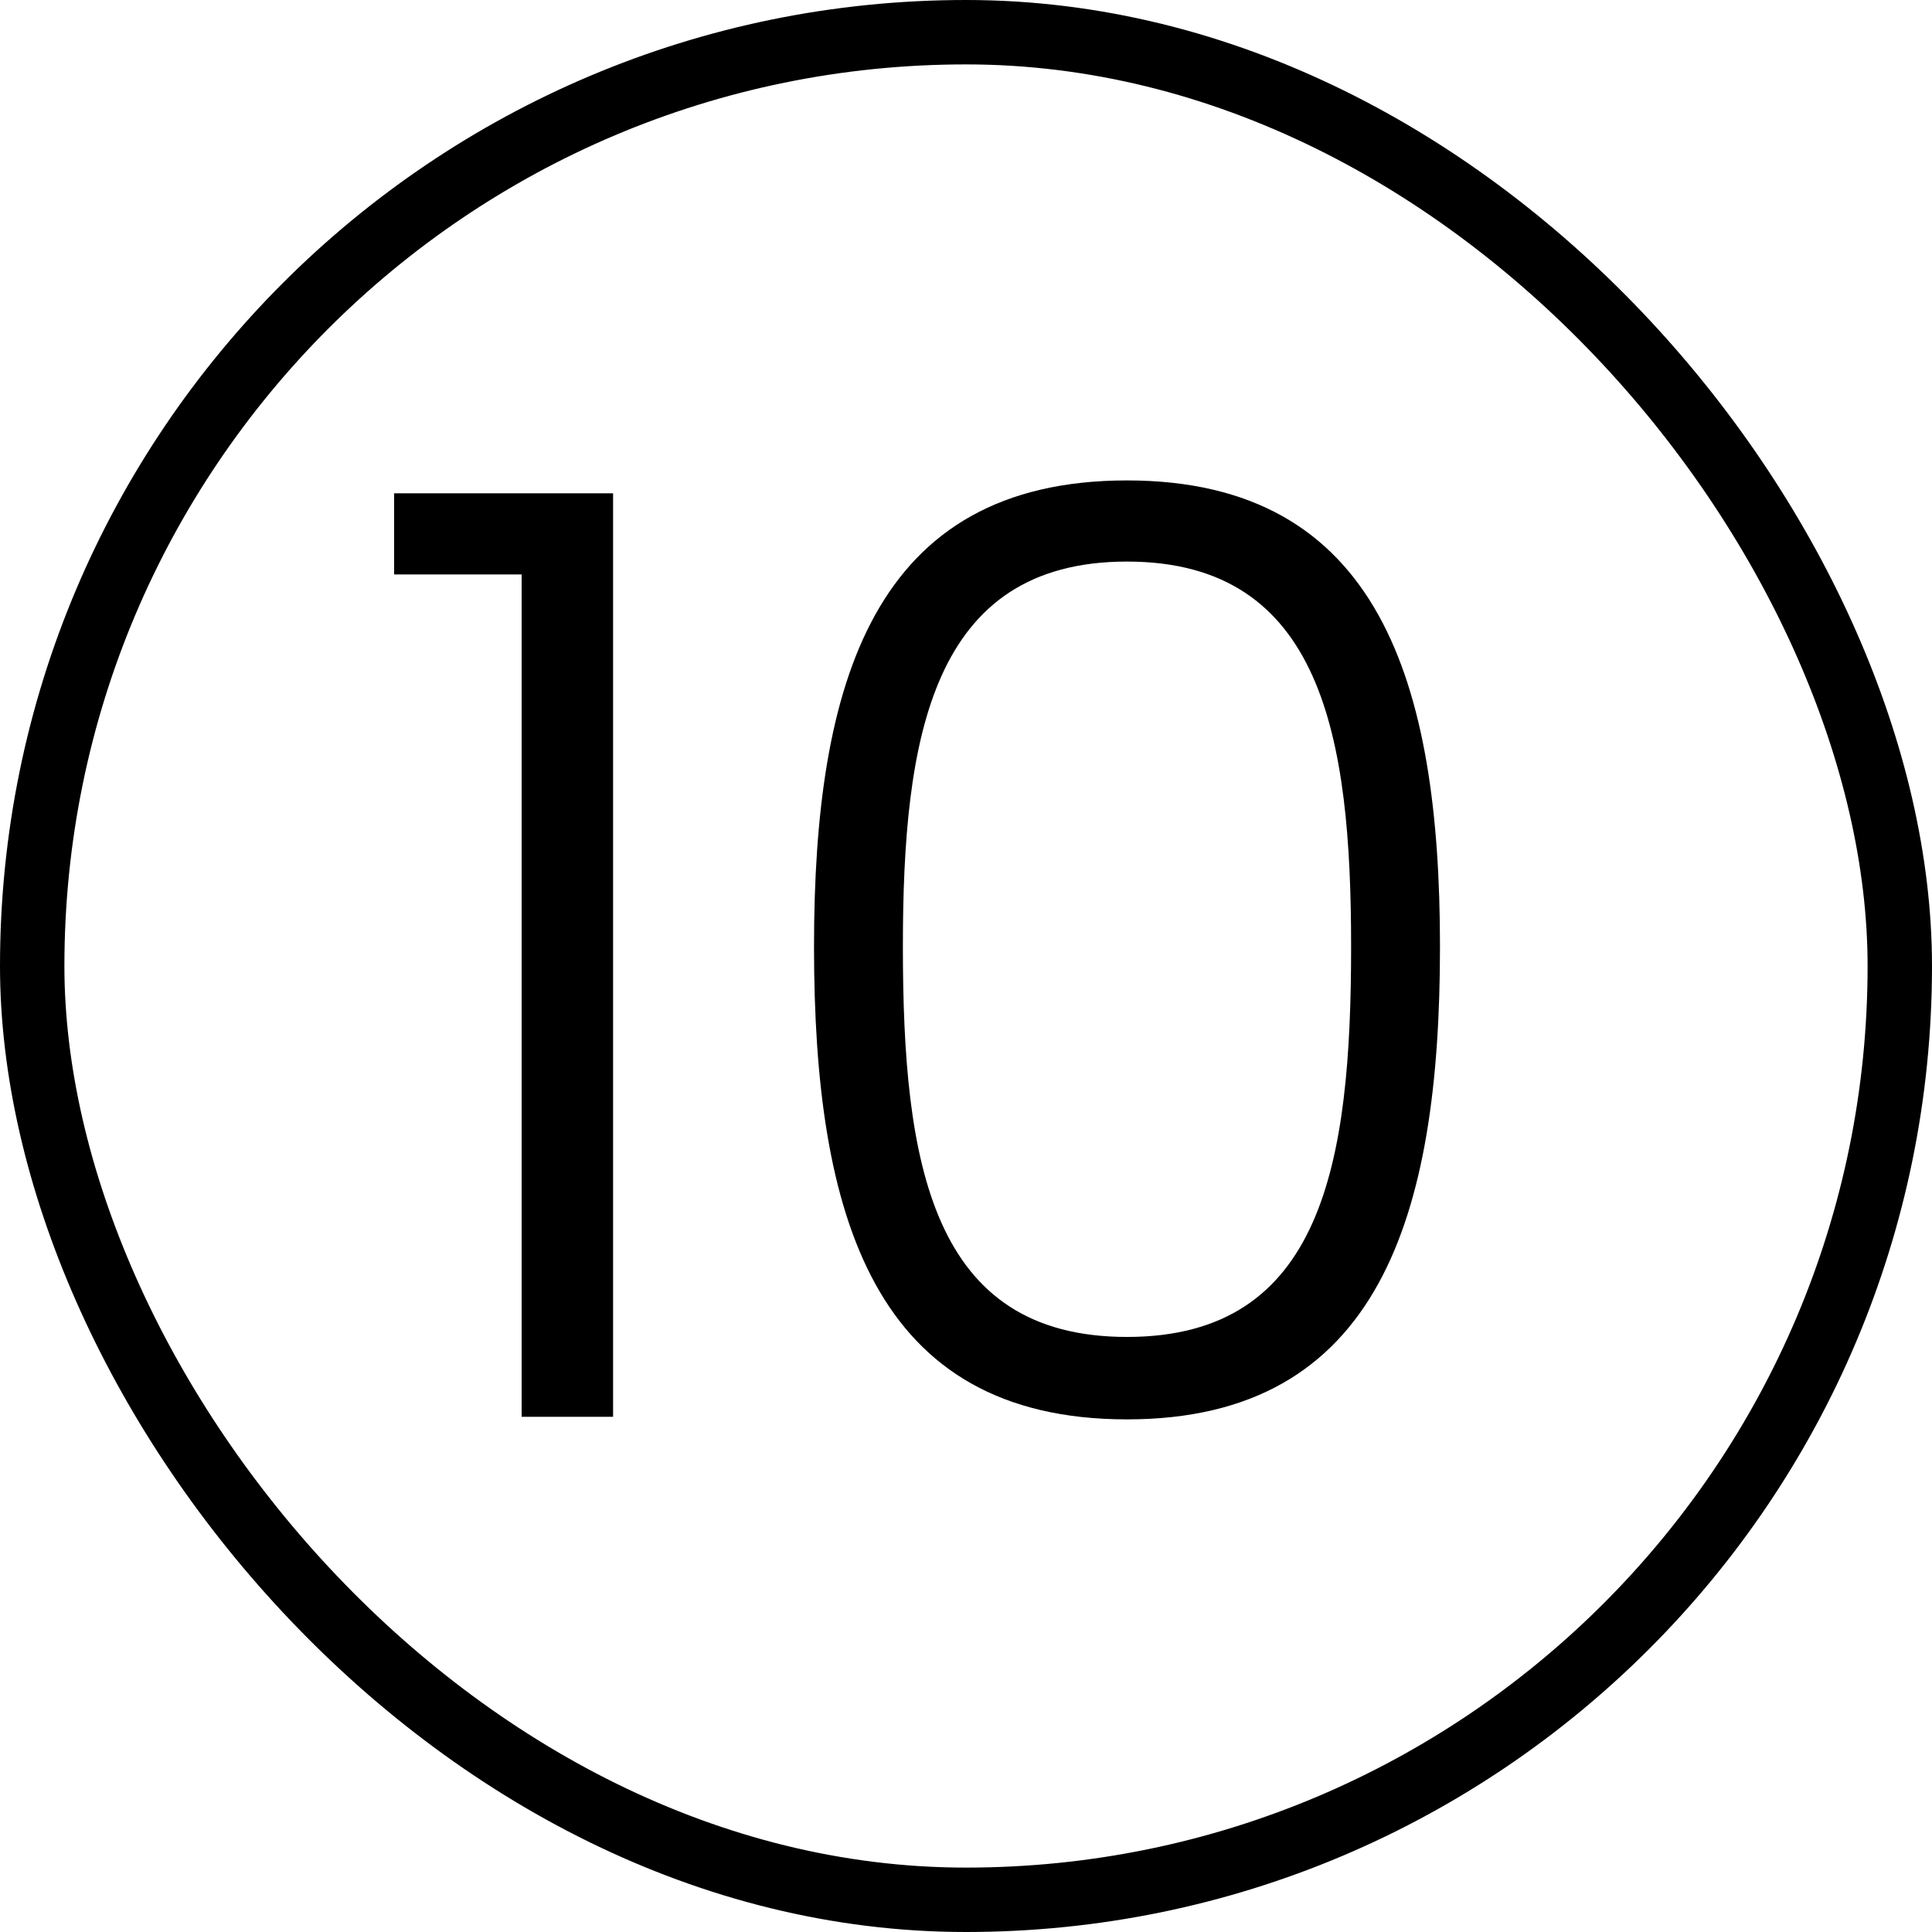
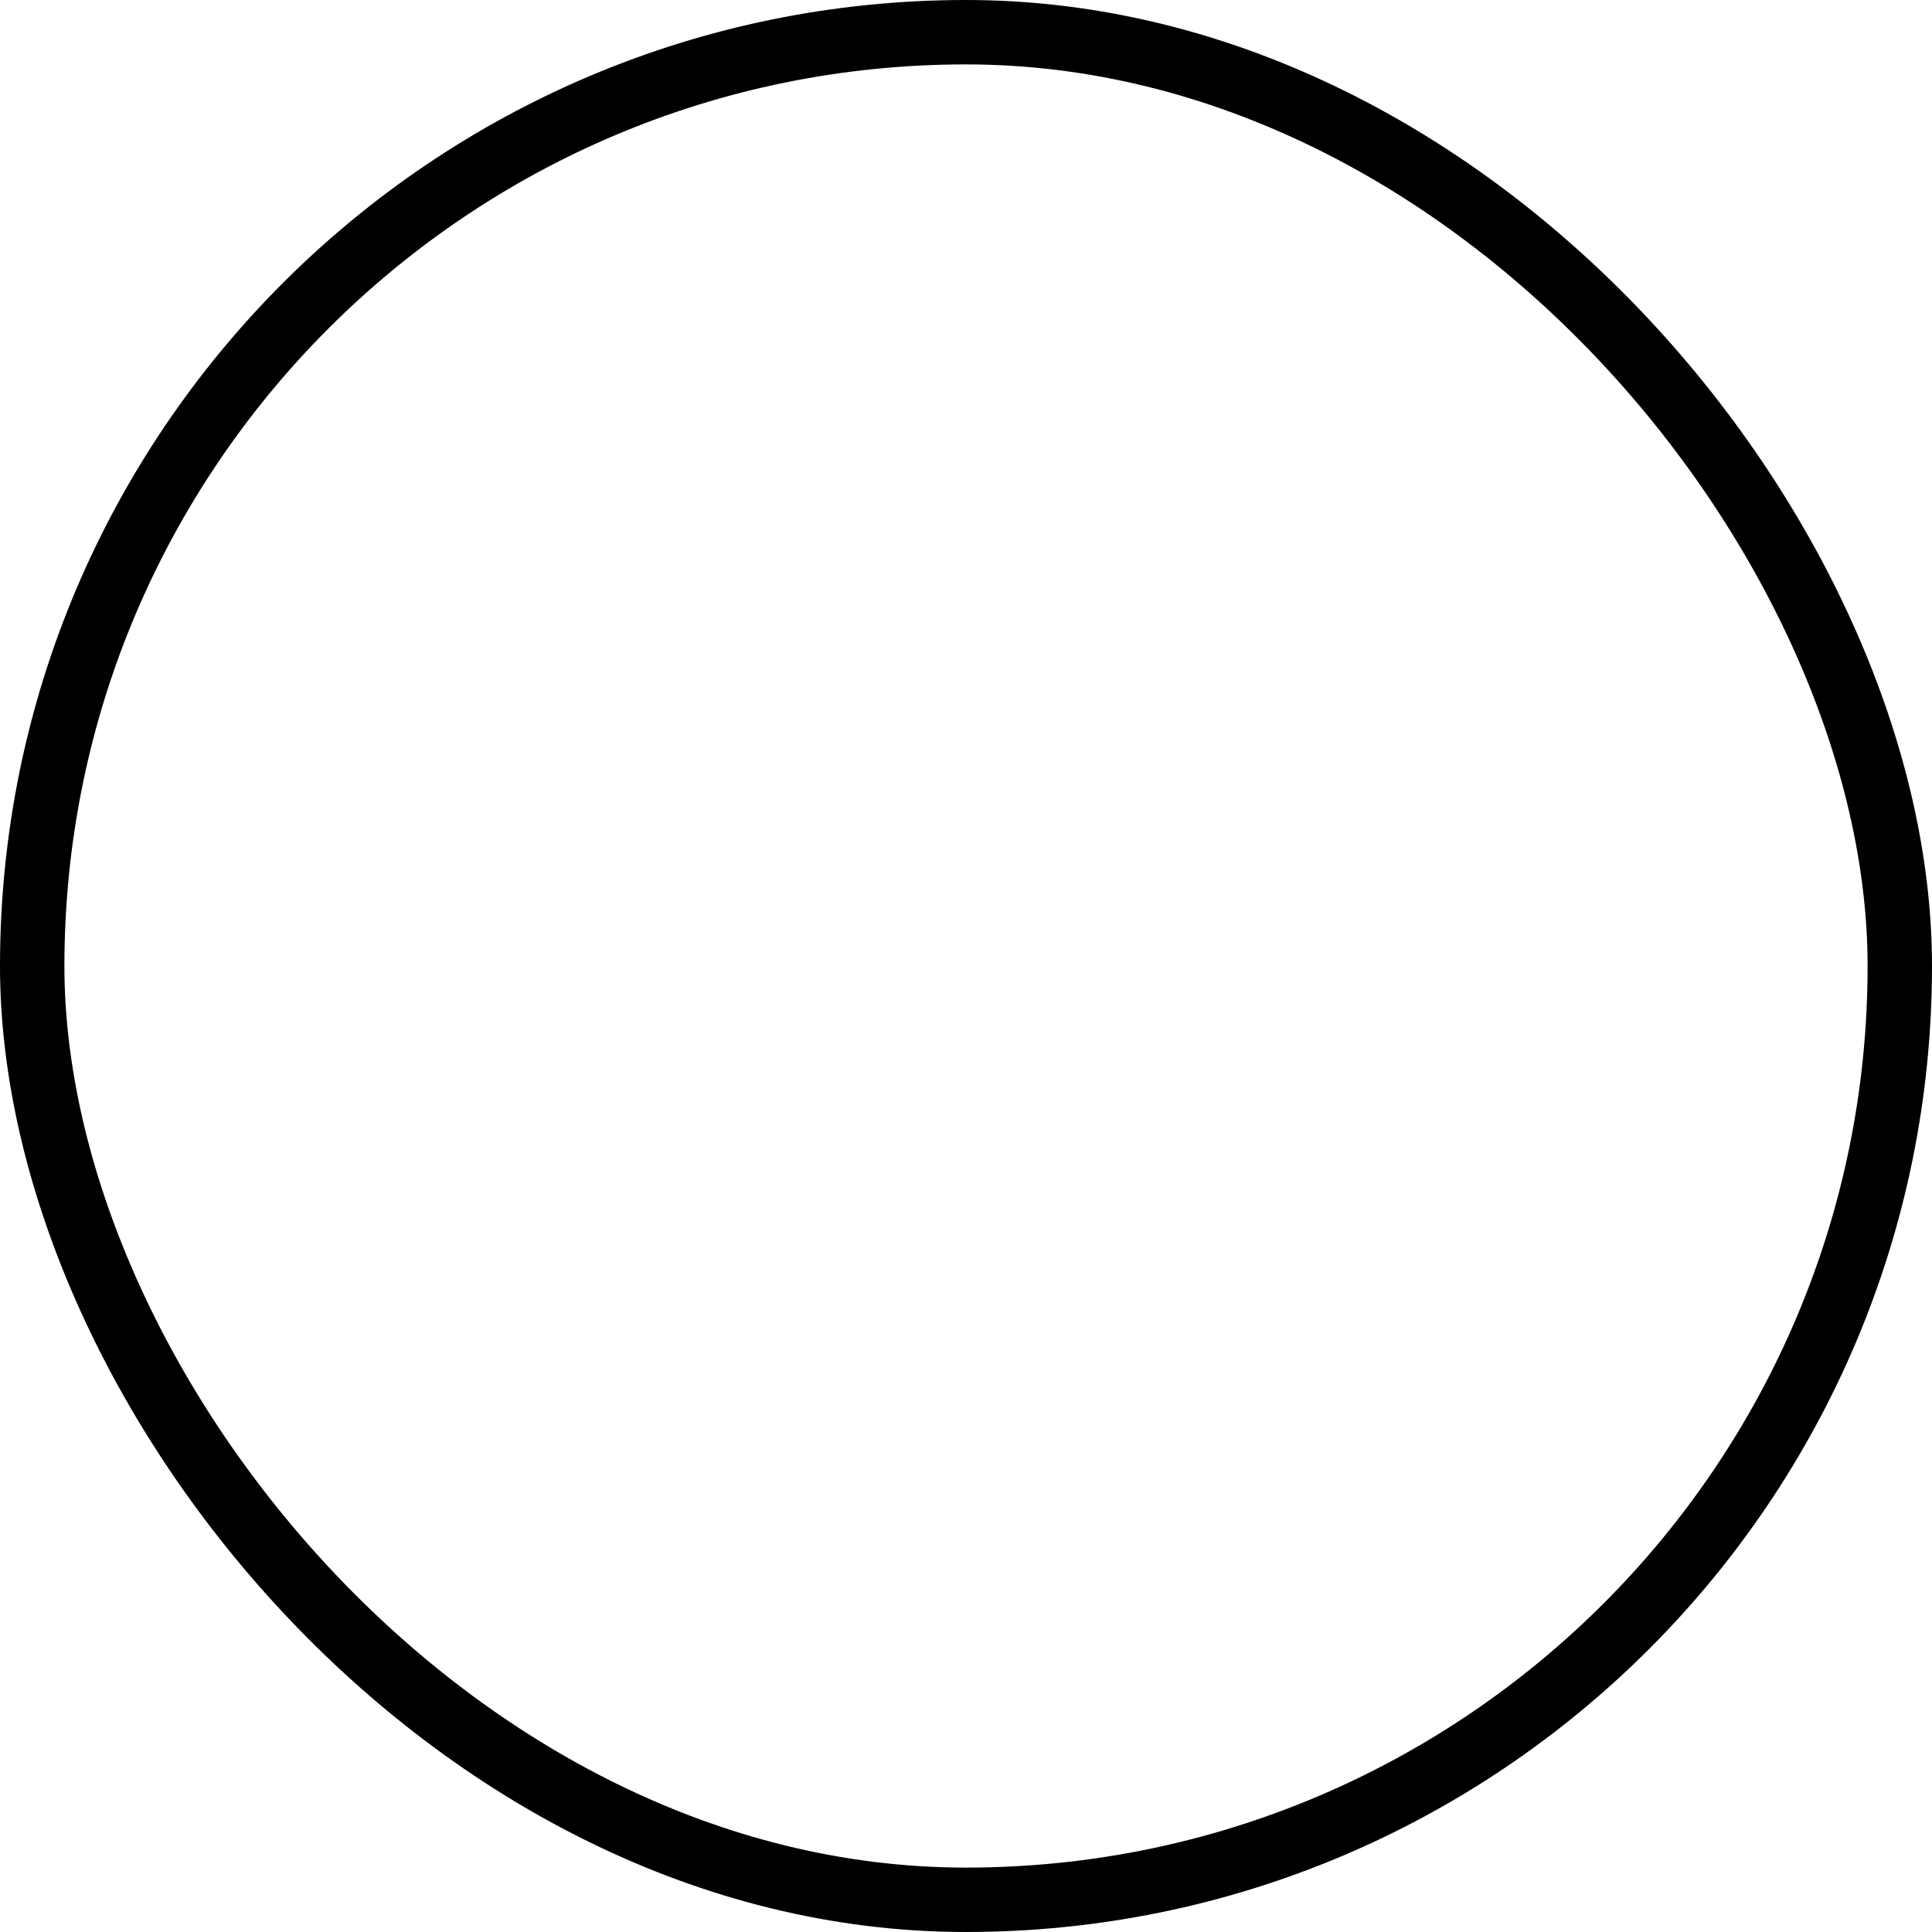
<svg xmlns="http://www.w3.org/2000/svg" width="30" height="30" viewBox="0 0 30 30" fill="none">
  <rect x="0.5" y="0.5" width="29" height="29" rx="14.5" stroke="black" />
-   <path d="M8.1 22V8.92H6.12V7.66H9.52V22H8.1ZM12.64 14.7C12.64 10.6 13.56 7.46 17.5 7.46C21.42 7.46 22.36 10.6 22.36 14.7C22.36 18.88 21.42 22.04 17.5 22.04C13.56 22.04 12.64 18.88 12.64 14.7ZM20.98 14.7C20.98 11.46 20.54 8.72 17.5 8.72C14.46 8.72 14.02 11.46 14.02 14.7C14.02 18.06 14.46 20.76 17.5 20.76C20.54 20.76 20.98 18.06 20.98 14.7Z" fill="black" />
</svg>